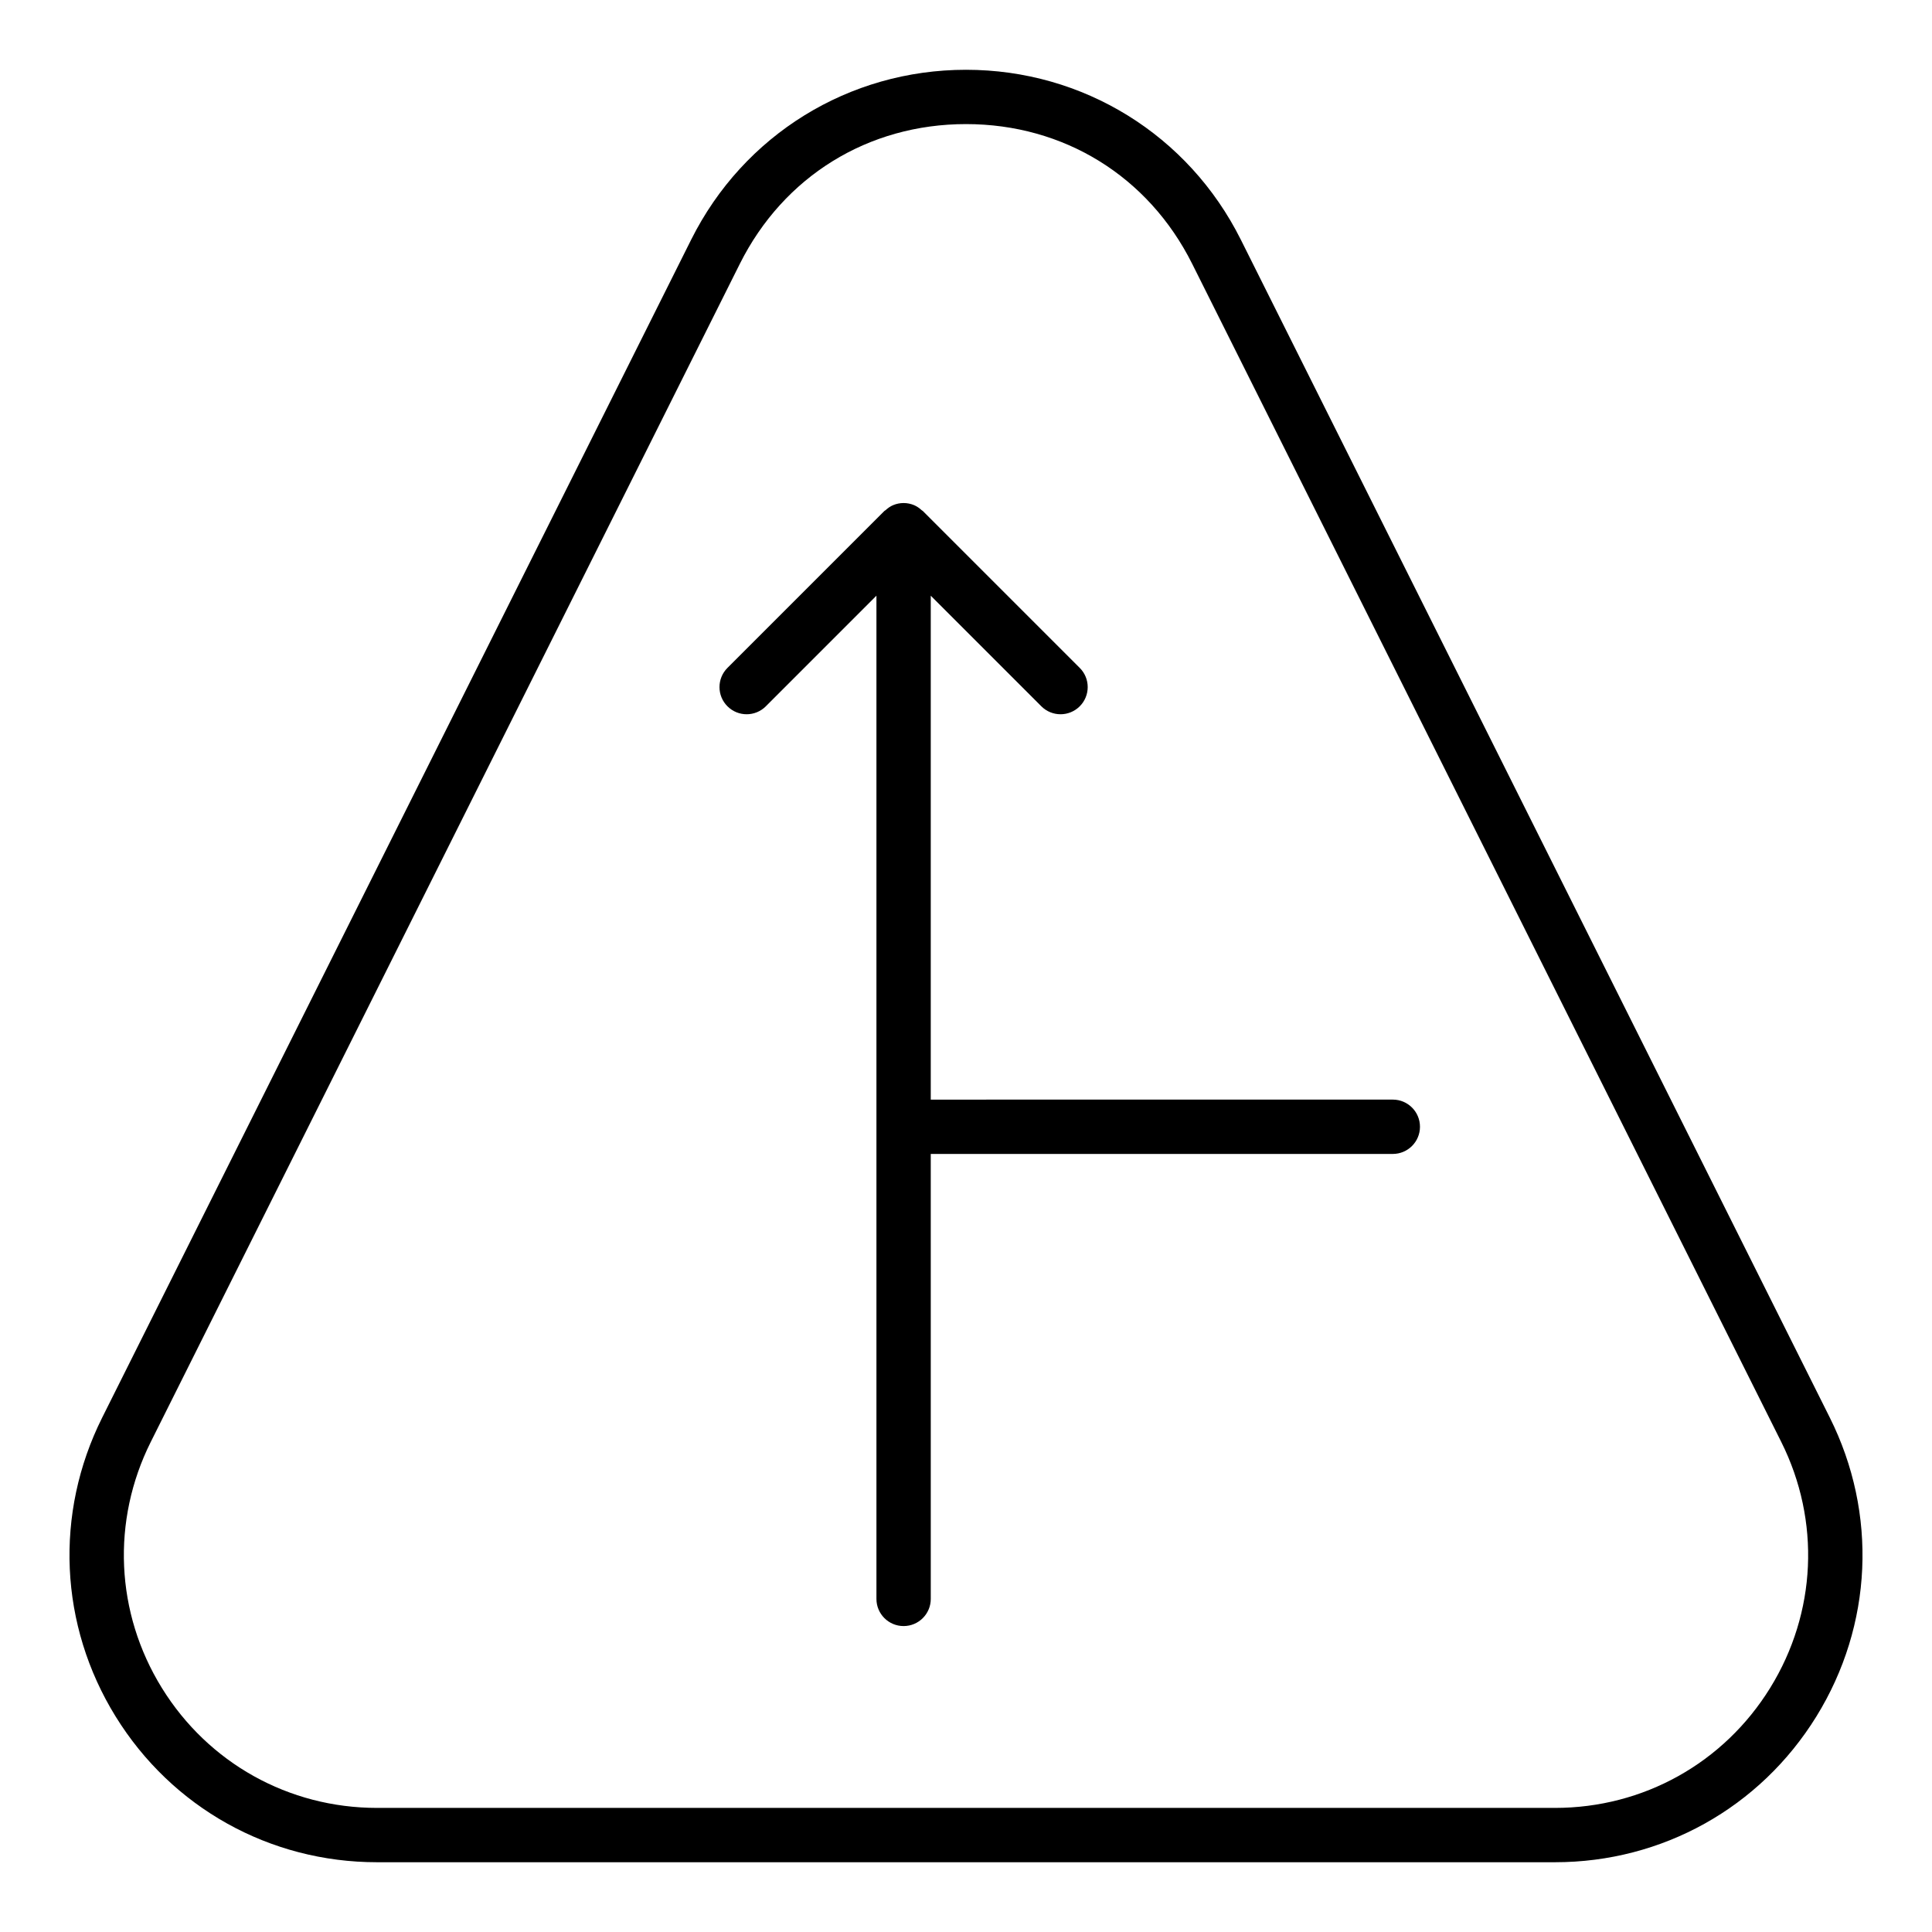
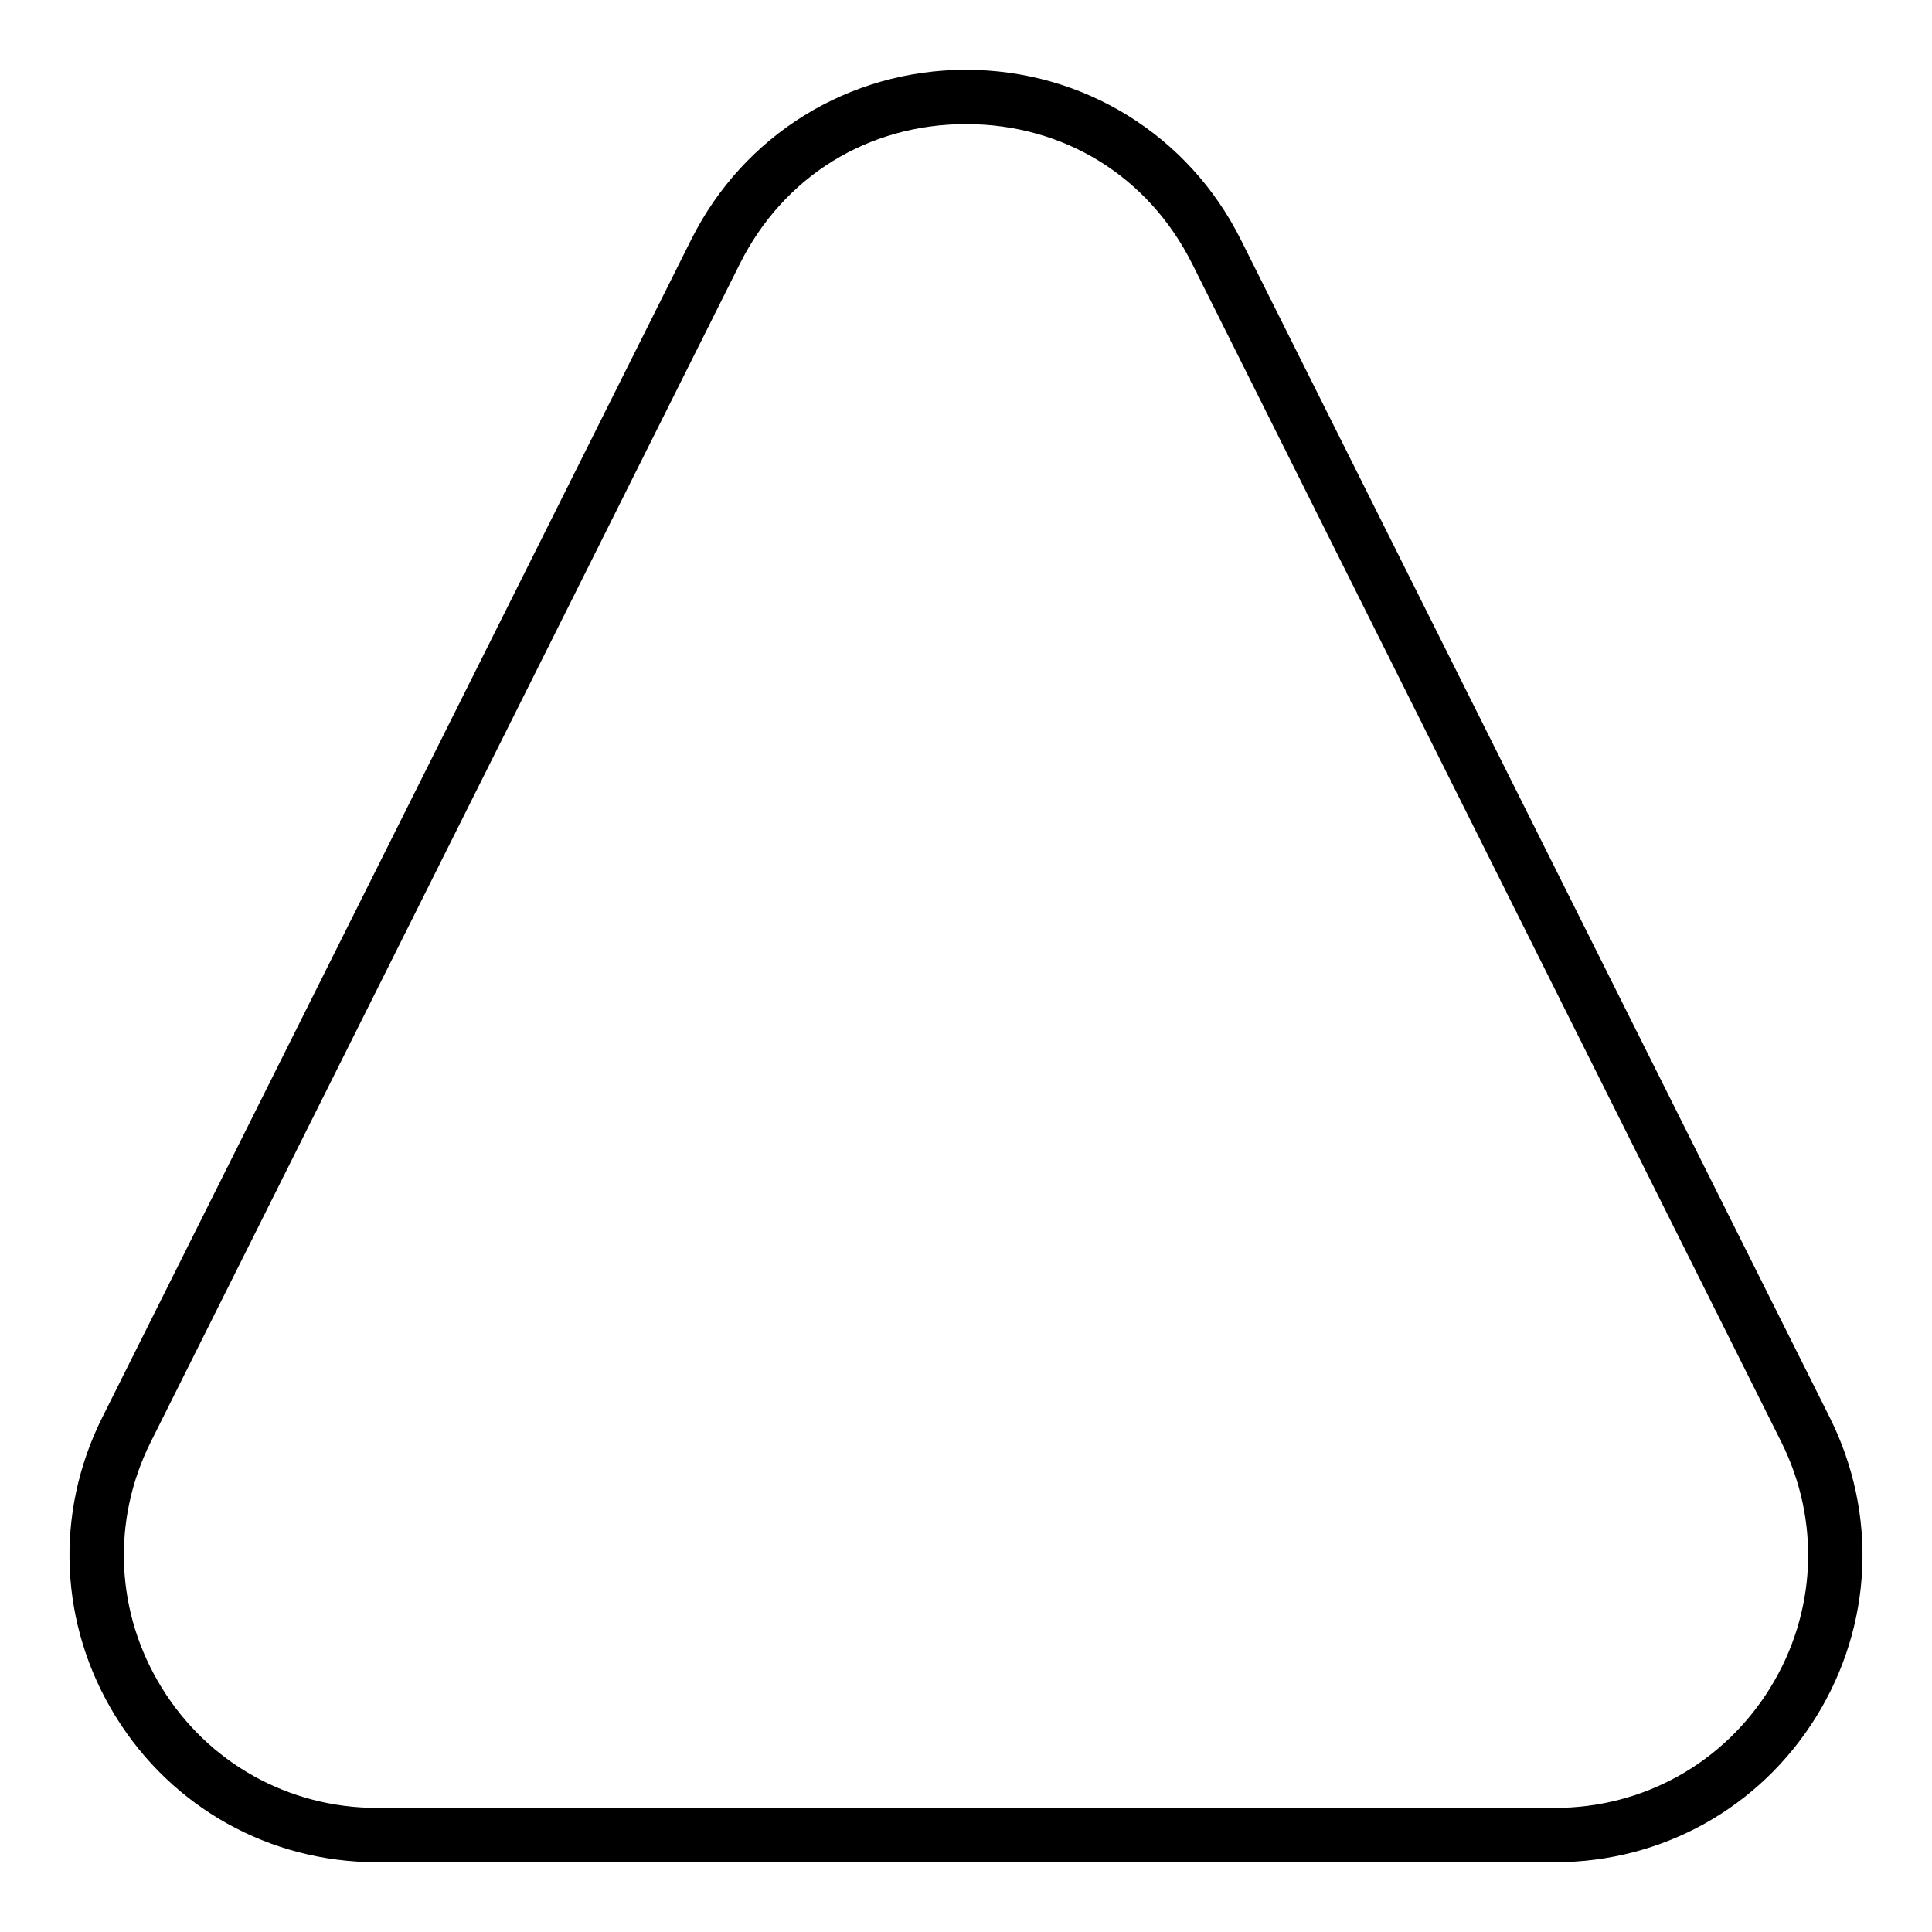
<svg xmlns="http://www.w3.org/2000/svg" fill="#000000" width="800px" height="800px" version="1.1" viewBox="144 144 512 512">
  <g>
    <path d="m243.91 637.51h312.18c28.426 0 54.316-14.438 69.262-38.617 14.941-24.18 16.273-53.793 3.562-79.219l-156.09-312.17c-13.879-27.762-41.785-45.012-72.824-45.012-31.043 0-58.945 17.25-72.828 45.012l-156.09 312.17c-12.711 25.426-11.379 55.039 3.562 79.219 14.945 24.18 40.836 38.617 69.262 38.617zm-59.949-111.4 156.09-312.17c11.602-23.203 34.012-37.055 59.953-37.055 25.938 0 48.352 13.852 59.949 37.055l156.09 312.17c10.465 20.926 9.367 45.309-2.934 65.215-12.301 19.906-33.613 31.789-57.016 31.789h-312.18c-23.402 0-44.715-11.887-57.016-31.789-12.305-19.906-13.398-44.289-2.934-65.215z" />
-     <path d="m346.96 331.17 29.305-29.305v265.86c0 3.977 3.223 7.199 7.199 7.199 3.977 0 7.199-3.223 7.199-7.199l-0.004-117.92h122.45c3.977 0 7.199-3.223 7.199-7.199 0-3.977-3.223-7.199-7.199-7.199l-122.45 0.004v-133.54l29.305 29.305c1.406 1.406 3.246 2.109 5.09 2.109 1.84 0 3.684-0.703 5.09-2.109 2.812-2.812 2.812-7.367 0-10.176l-41.59-41.59c-0.082-0.082-0.195-0.109-0.281-0.184-0.609-0.555-1.281-1.043-2.051-1.363-1.766-0.734-3.75-0.734-5.516 0-0.77 0.32-1.441 0.809-2.051 1.363-0.086 0.078-0.195 0.102-0.281 0.184l-41.59 41.59c-2.812 2.812-2.812 7.367 0 10.176 2.809 2.812 7.363 2.812 10.176 0z" />
  </g>
</svg>